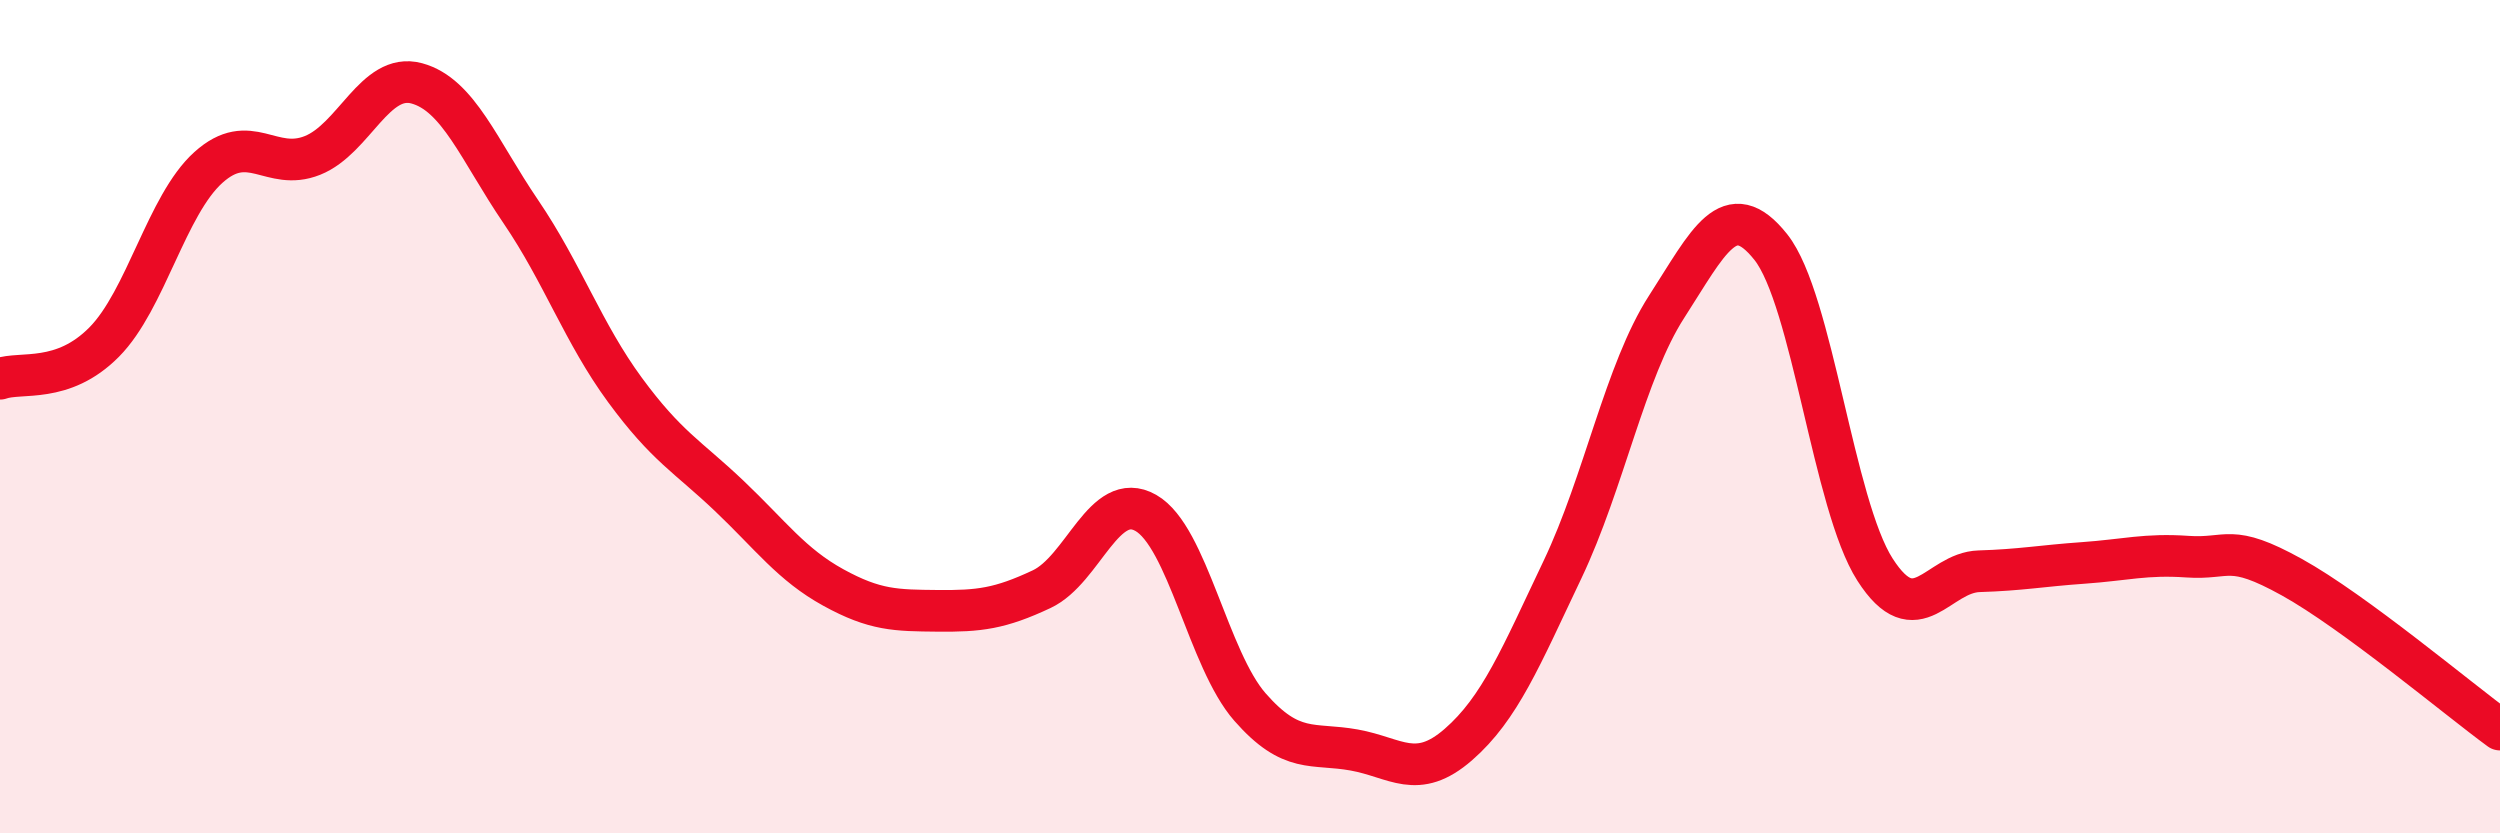
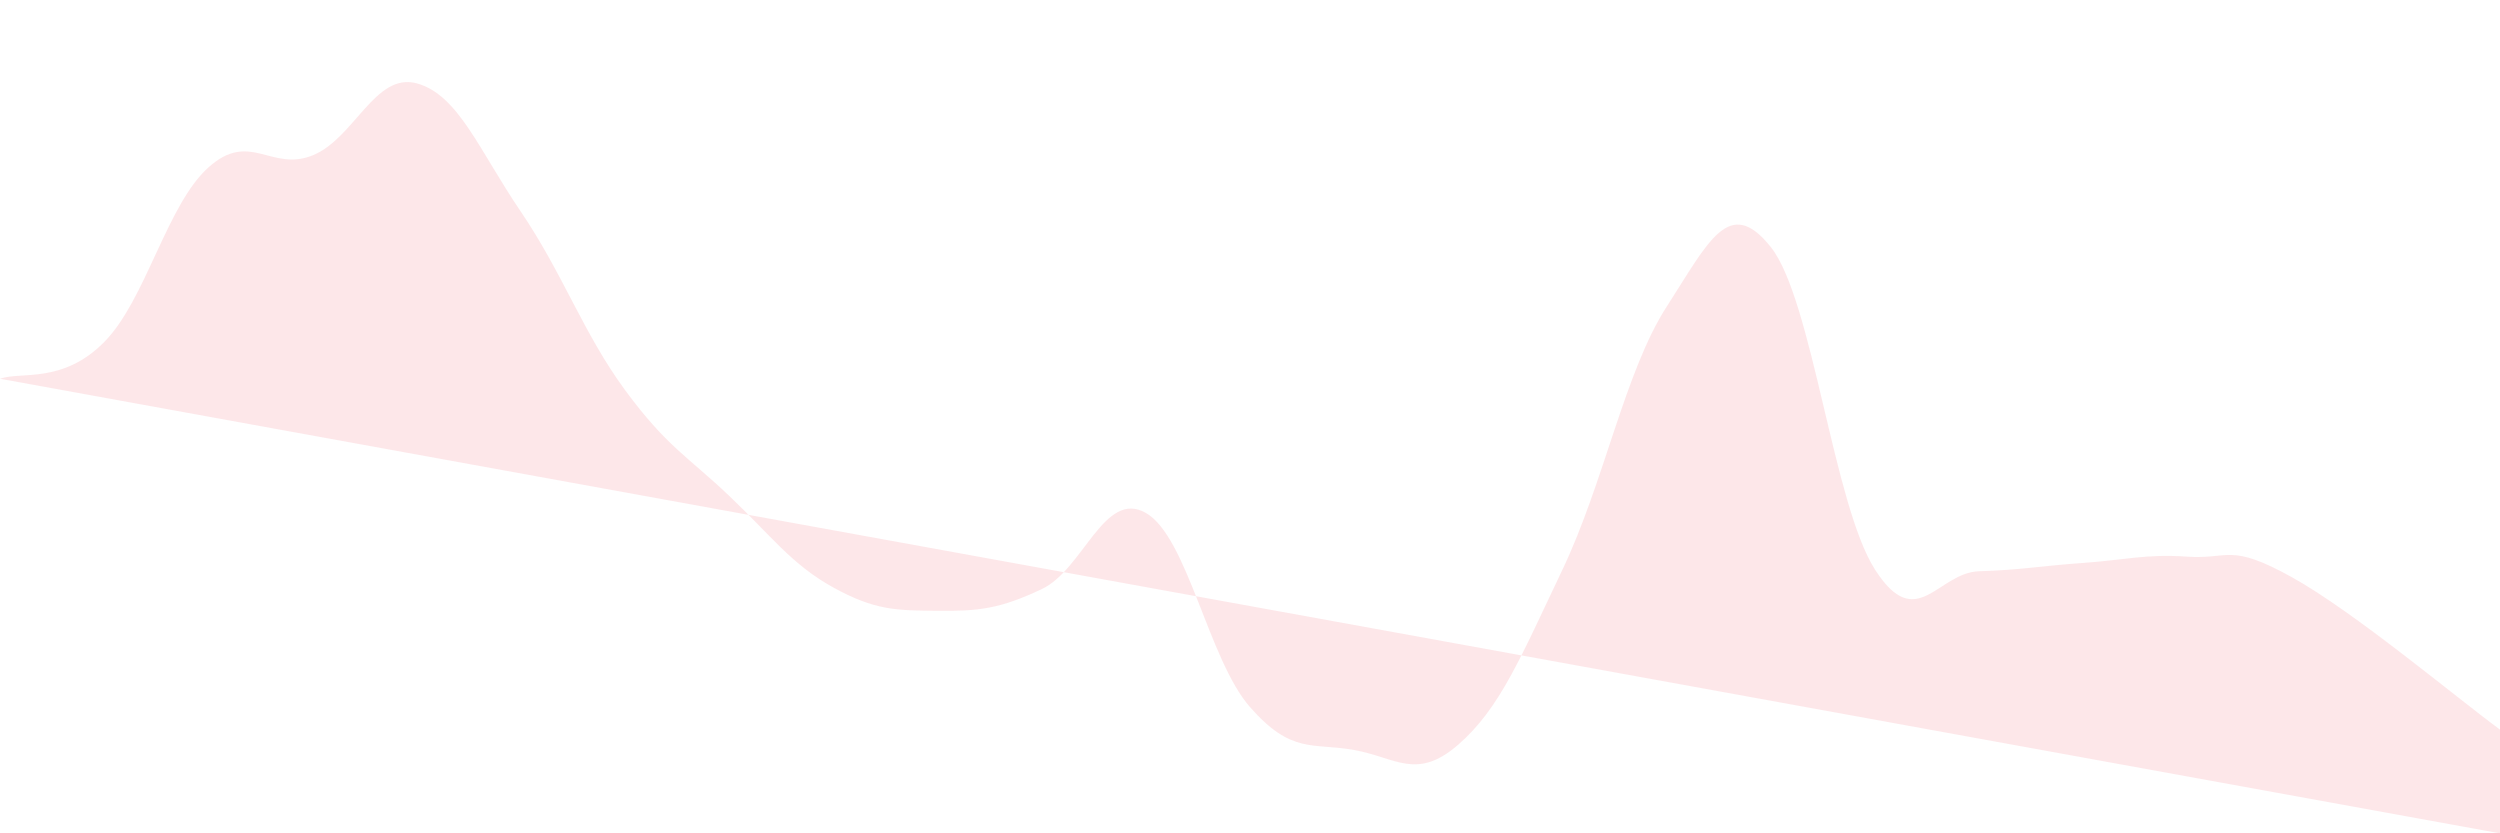
<svg xmlns="http://www.w3.org/2000/svg" width="60" height="20" viewBox="0 0 60 20">
-   <path d="M 0,9.09 C 0.5,8.91 1.5,9.22 2.5,8.21 C 3.5,7.2 4,4.92 5,4.02 C 6,3.12 6.5,4.13 7.5,3.73 C 8.5,3.33 9,1.73 10,2 C 11,2.27 11.5,3.61 12.5,5.08 C 13.5,6.55 14,8 15,9.36 C 16,10.72 16.5,10.95 17.5,11.9 C 18.5,12.85 19,13.55 20,14.1 C 21,14.65 21.5,14.65 22.5,14.66 C 23.5,14.67 24,14.61 25,14.14 C 26,13.67 26.5,11.74 27.5,12.31 C 28.5,12.88 29,15.83 30,16.97 C 31,18.11 31.5,17.82 32.5,18 C 33.5,18.18 34,18.74 35,17.87 C 36,17 36.5,15.77 37.5,13.67 C 38.5,11.57 39,8.91 40,7.36 C 41,5.81 41.5,4.67 42.5,5.93 C 43.5,7.19 44,12.11 45,13.67 C 46,15.23 46.5,13.74 47.5,13.71 C 48.5,13.68 49,13.58 50,13.51 C 51,13.44 51.5,13.29 52.5,13.36 C 53.5,13.43 53.5,13.02 55,13.85 C 56.5,14.68 59,16.78 60,17.51L60 20L0 20Z" fill="#EB0A25" opacity="0.1" stroke-linecap="round" stroke-linejoin="round" />
-   <path d="M 0,9.09 C 0.5,8.91 1.5,9.22 2.5,8.21 C 3.5,7.2 4,4.92 5,4.02 C 6,3.12 6.5,4.13 7.5,3.73 C 8.5,3.33 9,1.73 10,2 C 11,2.27 11.5,3.61 12.5,5.08 C 13.5,6.55 14,8 15,9.36 C 16,10.72 16.5,10.95 17.5,11.9 C 18.5,12.85 19,13.55 20,14.1 C 21,14.65 21.5,14.65 22.5,14.66 C 23.5,14.67 24,14.61 25,14.14 C 26,13.67 26.5,11.74 27.5,12.31 C 28.5,12.88 29,15.83 30,16.97 C 31,18.11 31.5,17.82 32.5,18 C 33.5,18.18 34,18.74 35,17.87 C 36,17 36.5,15.77 37.5,13.67 C 38.5,11.57 39,8.91 40,7.36 C 41,5.81 41.5,4.67 42.5,5.93 C 43.5,7.19 44,12.11 45,13.67 C 46,15.23 46.5,13.74 47.5,13.71 C 48.5,13.68 49,13.58 50,13.51 C 51,13.44 51.5,13.29 52.5,13.36 C 53.5,13.43 53.5,13.02 55,13.85 C 56.5,14.68 59,16.78 60,17.51" stroke="#EB0A25" stroke-width="1" fill="none" stroke-linecap="round" stroke-linejoin="round" />
+   <path d="M 0,9.09 C 0.5,8.91 1.5,9.22 2.5,8.21 C 3.5,7.2 4,4.92 5,4.02 C 6,3.12 6.5,4.13 7.5,3.73 C 8.5,3.33 9,1.73 10,2 C 11,2.27 11.5,3.61 12.5,5.08 C 13.5,6.55 14,8 15,9.36 C 16,10.72 16.5,10.95 17.5,11.9 C 18.5,12.85 19,13.55 20,14.1 C 21,14.65 21.5,14.65 22.5,14.66 C 23.5,14.67 24,14.61 25,14.14 C 26,13.67 26.5,11.74 27.5,12.31 C 28.5,12.88 29,15.83 30,16.97 C 31,18.11 31.5,17.82 32.5,18 C 33.5,18.18 34,18.74 35,17.87 C 36,17 36.5,15.77 37.5,13.67 C 38.5,11.57 39,8.91 40,7.36 C 41,5.81 41.5,4.67 42.5,5.93 C 43.5,7.19 44,12.11 45,13.67 C 46,15.23 46.5,13.74 47.5,13.71 C 48.5,13.68 49,13.58 50,13.51 C 51,13.44 51.5,13.29 52.5,13.36 C 53.5,13.43 53.5,13.02 55,13.85 C 56.5,14.68 59,16.78 60,17.51L60 20Z" fill="#EB0A25" opacity="0.1" stroke-linecap="round" stroke-linejoin="round" />
</svg>